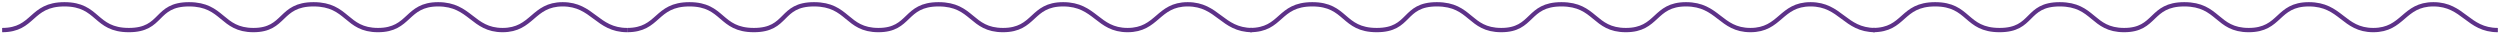
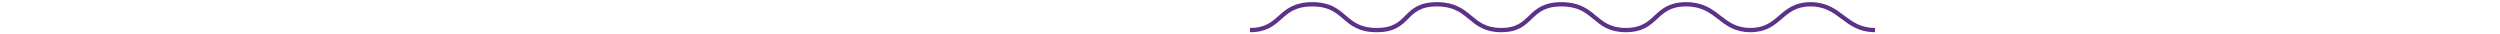
<svg xmlns="http://www.w3.org/2000/svg" width="582" height="8" viewBox="0 0 582 8" fill="none">
-   <path d="M0.5 7C8 7 7 1 15 1C23 1 22 7 30 7C38 7 36 1 44 1C52 1 51.5 7 59 7C66.5 7 65 1 73 1C81 1 80.5 7 88 7C95.5 7 94.5 1 102 1C109.5 1 110 7 117 7C124 7 124 1 131 1C138 1 139 7 146 7" stroke="#5D3188" />
-   <path d="M146 7C153.5 7 152.5 1 160.5 1C168.5 1 167.5 7 175.5 7C183.5 7 181.5 1 189.5 1C197.5 1 197 7 204.5 7C212 7 210.5 1 218.5 1C226.5 1 226 7 233.5 7C241 7 240 1 247.5 1C255 1 255.5 7 262.5 7C269.5 7 269.5 1 276.5 1C283.5 1 284.5 7 291.5 7" stroke="#5D3188" />
  <path d="M291 7C298.5 7 297.5 1 305.5 1C313.5 1 312.5 7 320.5 7C328.5 7 326.5 1 334.5 1C342.5 1 342 7 349.5 7C357 7 355.5 1 363.5 1C371.5 1 371 7 378.5 7C386 7 385 1 392.5 1C400 1 400.5 7 407.5 7C414.5 7 414.5 1 421.5 1C428.5 1 429.5 7 436.5 7" stroke="#5D3188" />
-   <path d="M436 7C443.5 7 442.5 1 450.5 1C458.5 1 457.5 7 465.5 7C473.5 7 471.5 1 479.5 1C487.5 1 487 7 494.5 7C502 7 500.5 1 508.5 1C516.5 1 516 7 523.5 7C531 7 530 1 537.5 1C545 1 545.5 7 552.5 7C559.5 7 559.5 1 566.5 1C573.5 1 574.5 7 581.5 7" stroke="#5D3188" />
</svg>